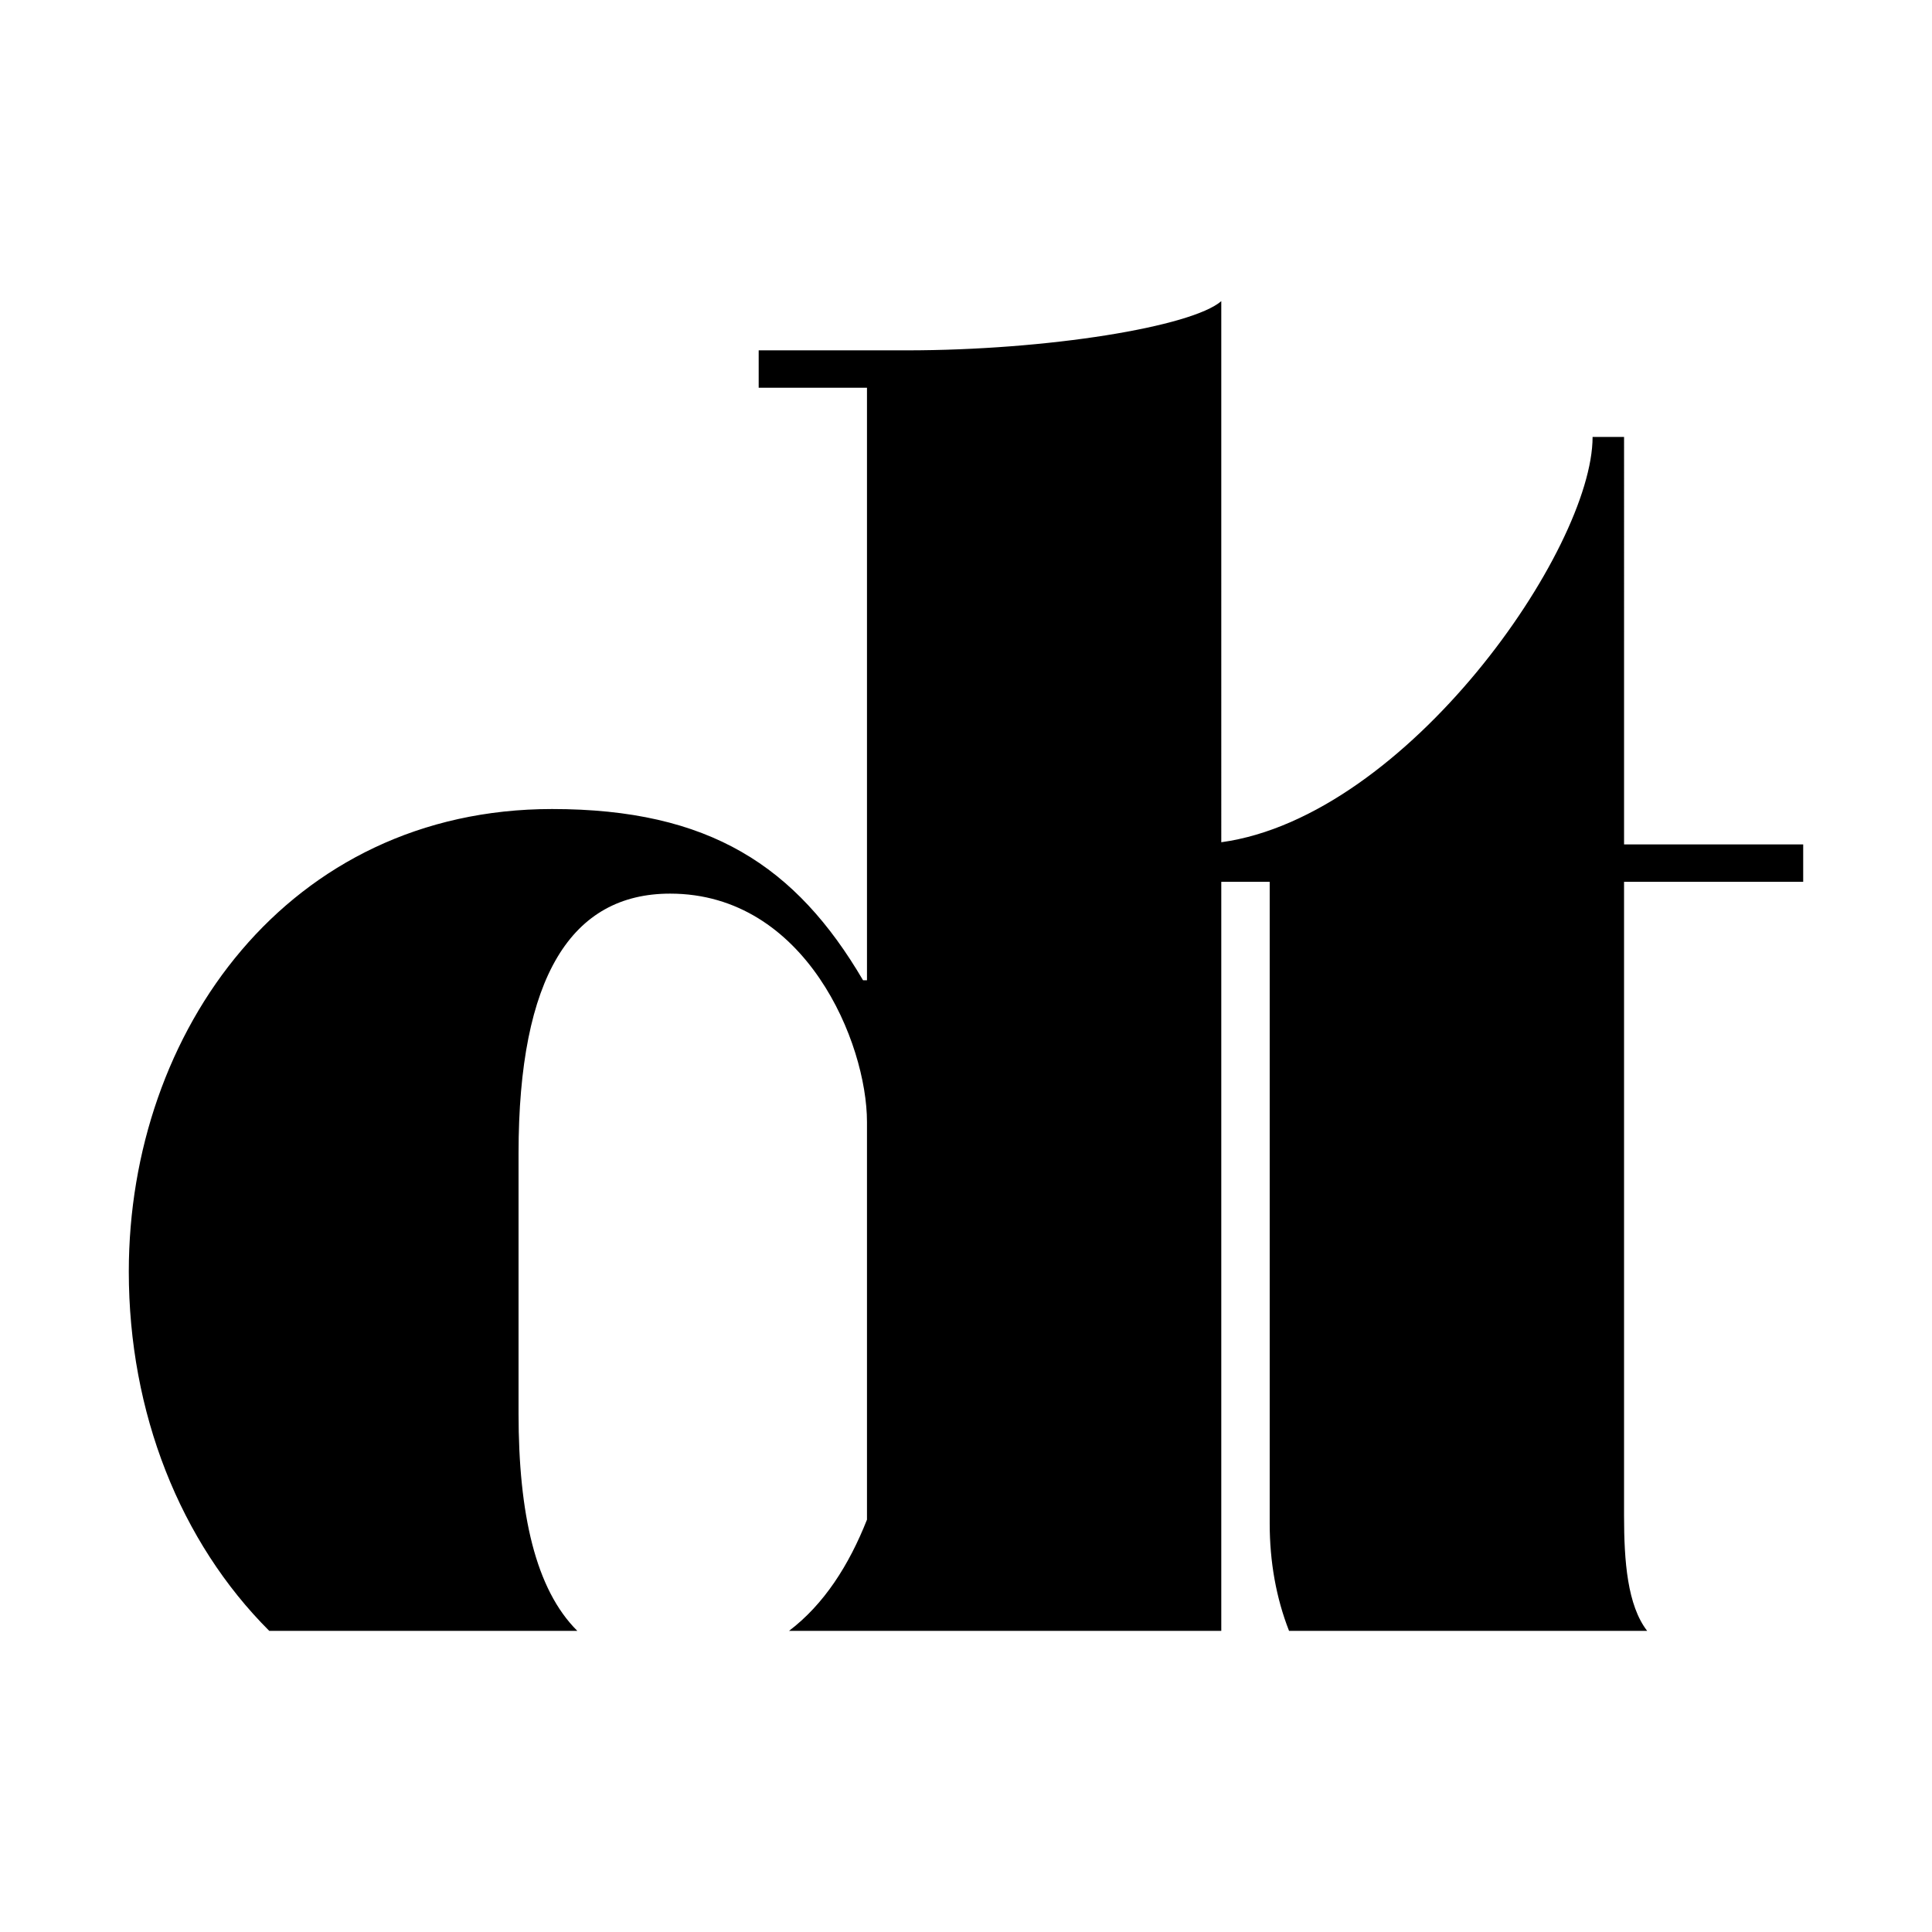
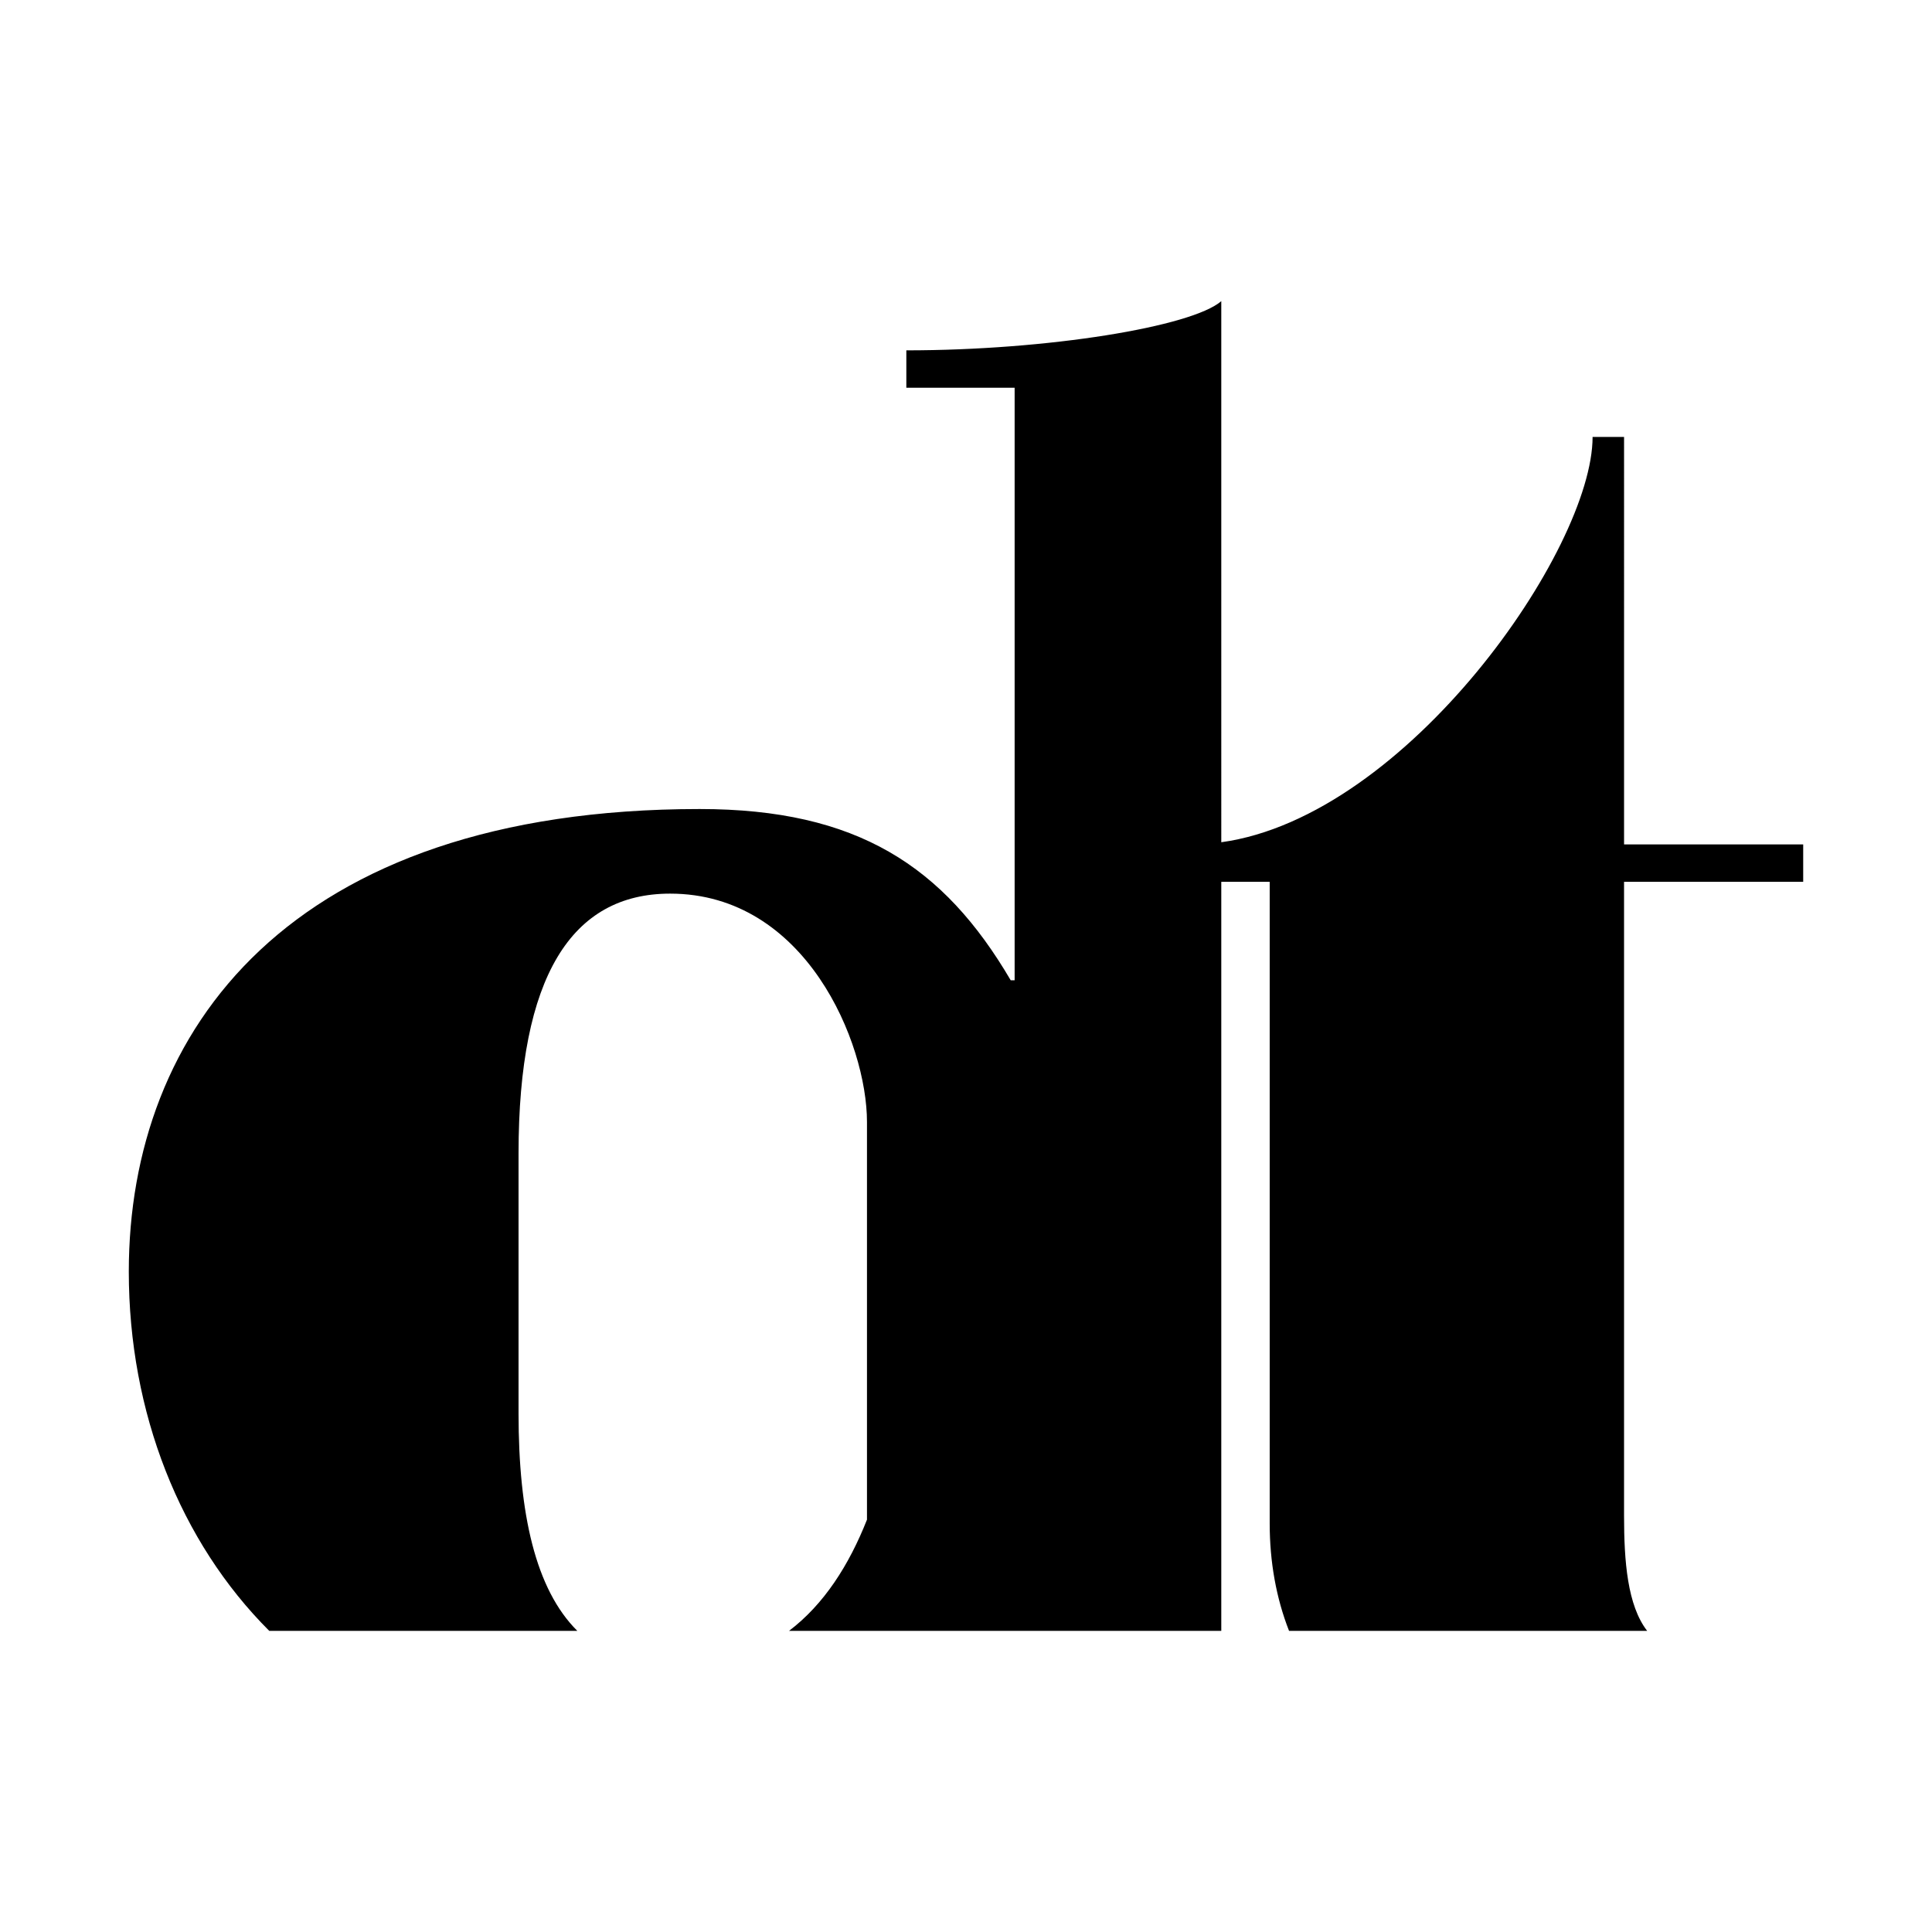
<svg xmlns="http://www.w3.org/2000/svg" version="1.1" id="Ebene_2" x="0px" y="0px" viewBox="0 0 150 150" style="enable-background:new 0 0 150 150;" xml:space="preserve">
  <g>
-     <path d="M44.822,126.619c-3.247-3.23-4.562-9.09-4.562-16.89v-20.172c0-13.756,4.124-20.176,11.768-20.176   c10.544,0,15.284,11.616,15.284,17.728v30.877c-1.398,3.534-3.334,6.572-6.051,8.634h33.559V68.465h3.759v49.824   c0,2.961,0.503,5.786,1.502,8.33h27.803c-1.532-1.984-1.793-5.396-1.793-8.942V68.465H140v-2.904h-13.908V33.925   h-2.444c0,8.725-14.399,29.479-28.828,31.467V23.381c-2.288,1.984-13.448,3.82-24.452,3.82H58.904v2.904h8.408v46.004   h-0.304c-5.2-8.864-11.924-13.296-24.148-13.296C22.376,62.813,10,80.081,10,98.729   c0,10.956,3.994,20.988,10.904,27.89H44.822z" />
+     <path d="M44.822,126.619c-3.247-3.23-4.562-9.09-4.562-16.89v-20.172c0-13.756,4.124-20.176,11.768-20.176   c10.544,0,15.284,11.616,15.284,17.728v30.877c-1.398,3.534-3.334,6.572-6.051,8.634h33.559V68.465h3.759v49.824   c0,2.961,0.503,5.786,1.502,8.33h27.803c-1.532-1.984-1.793-5.396-1.793-8.942V68.465H140v-2.904h-13.908V33.925   h-2.444c0,8.725-14.399,29.479-28.828,31.467V23.381c-2.288,1.984-13.448,3.82-24.452,3.82v2.904h8.408v46.004   h-0.304c-5.2-8.864-11.924-13.296-24.148-13.296C22.376,62.813,10,80.081,10,98.729   c0,10.956,3.994,20.988,10.904,27.89H44.822z" />
  </g>
</svg>